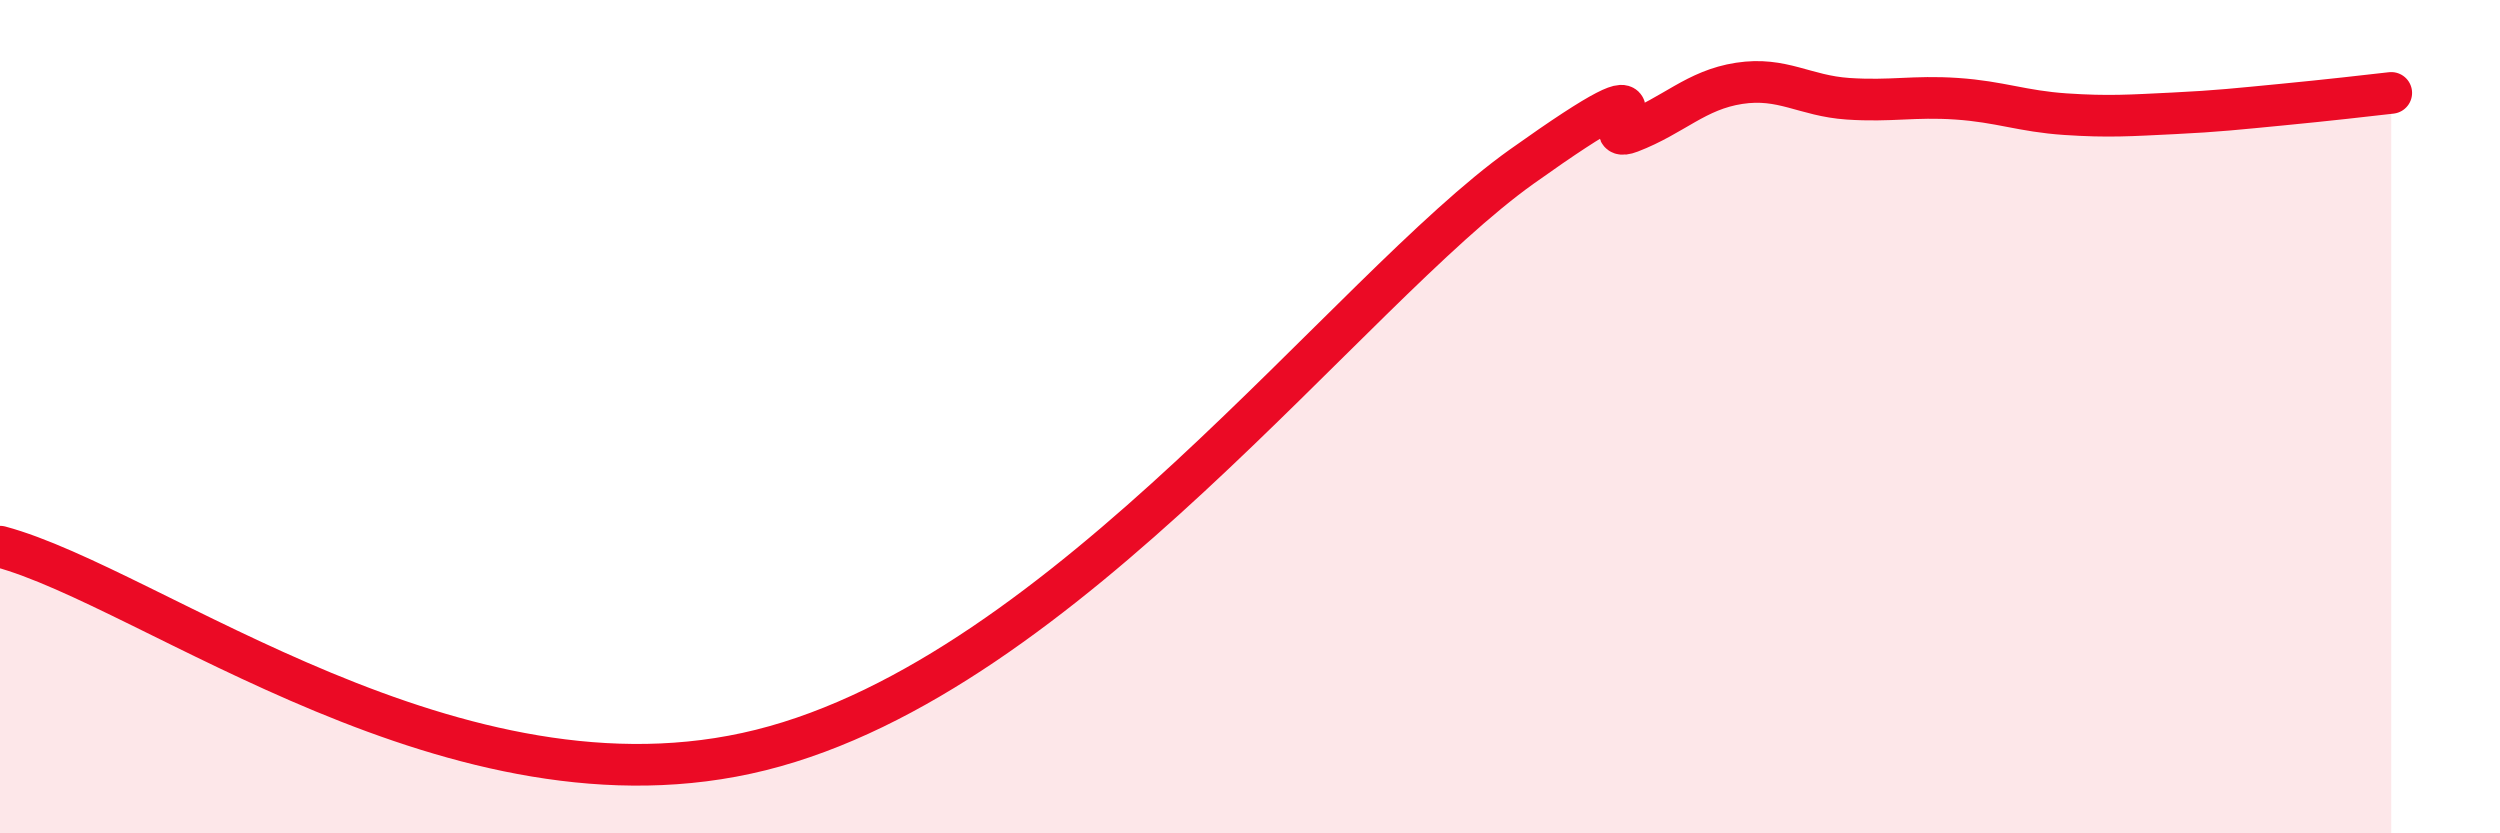
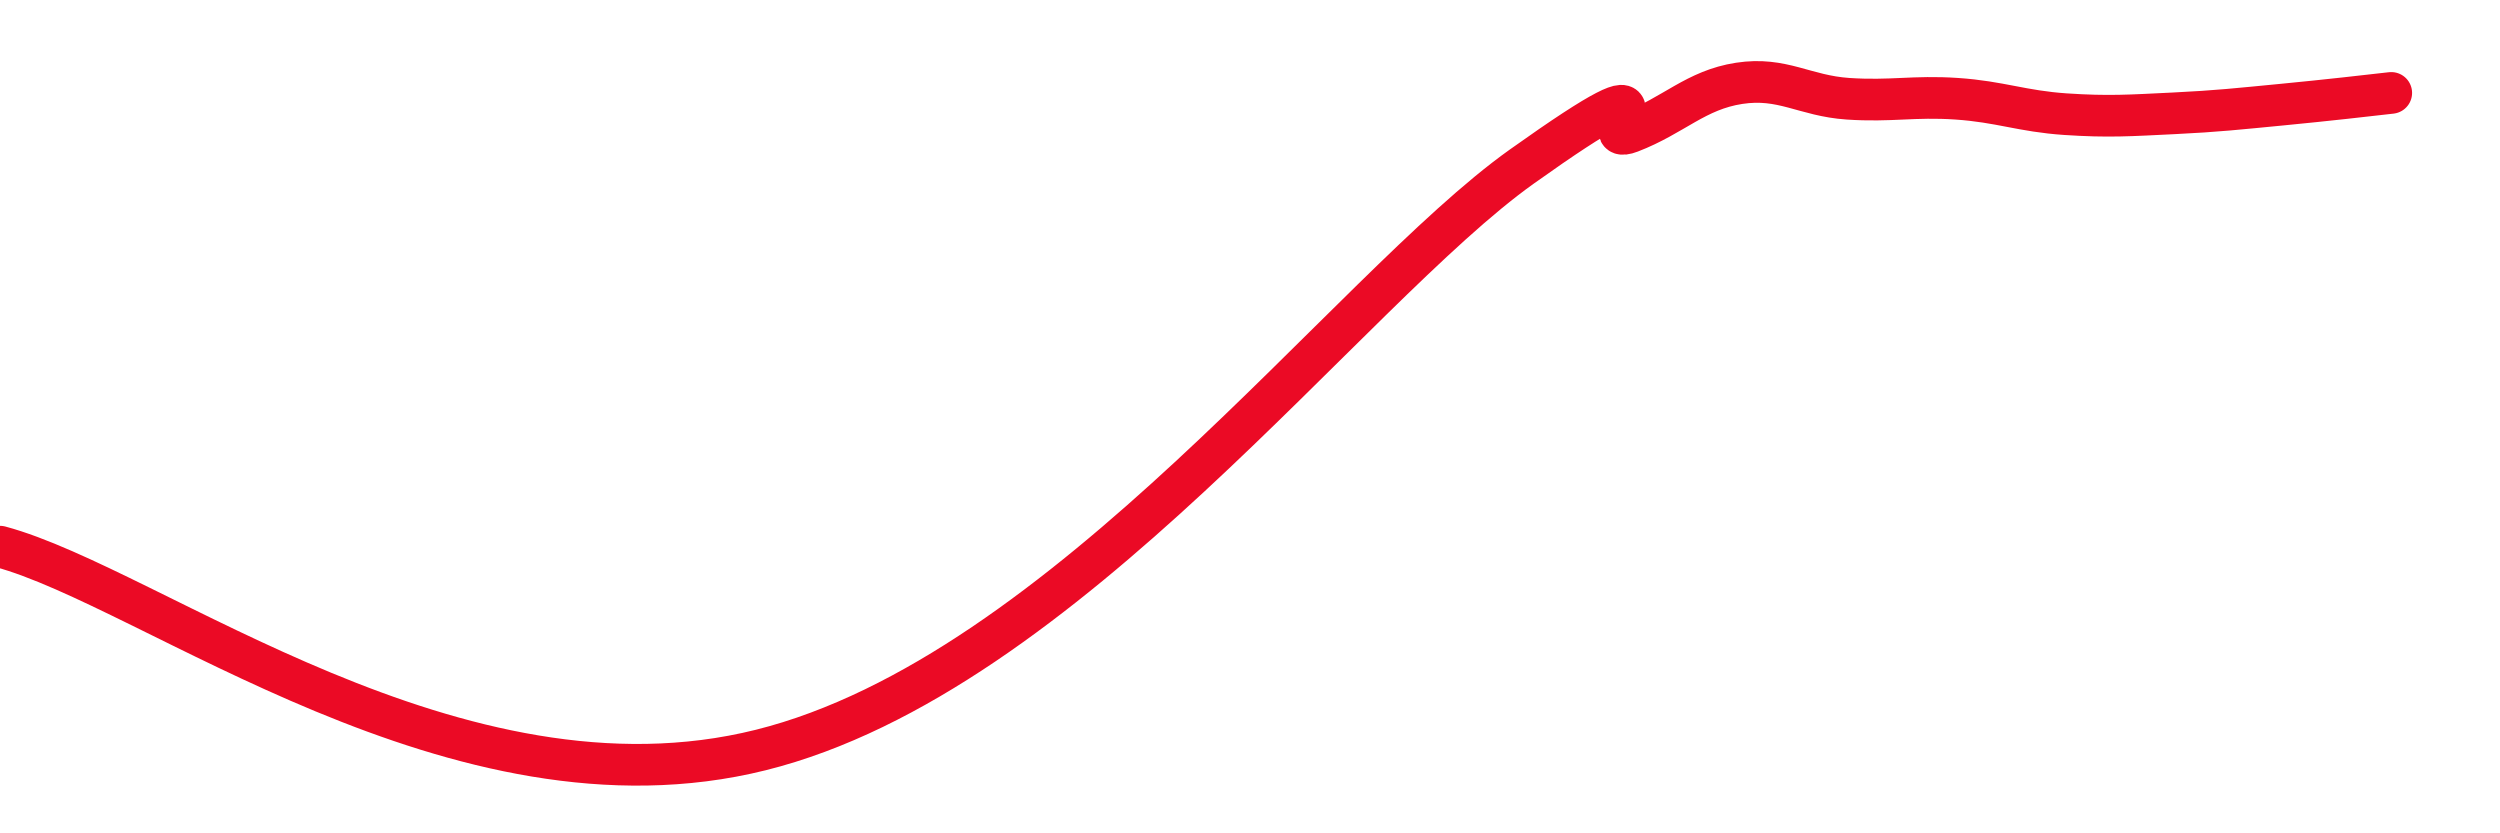
<svg xmlns="http://www.w3.org/2000/svg" width="60" height="20" viewBox="0 0 60 20">
-   <path d="M 0,13.12 C 3.65,14.1 10.96,19.82 18.26,18 C 25.56,16.18 32.35,6.97 36.52,4 C 40.69,1.03 38.09,3.57 39.13,3.17 C 40.17,2.77 40.7,2.16 41.74,2 C 42.78,1.84 43.31,2.3 44.35,2.37 C 45.39,2.44 45.92,2.3 46.96,2.37 C 48,2.44 48.53,2.67 49.57,2.74 C 50.61,2.81 51.13,2.77 52.17,2.72 C 53.21,2.67 53.74,2.61 54.78,2.51 C 55.82,2.41 56.87,2.29 57.39,2.23L57.39 20L0 20Z" fill="#EB0A25" opacity="0.1" stroke-linecap="round" stroke-linejoin="round" />
  <path d="M 0,13.12 C 3.65,14.1 10.96,19.82 18.26,18 C 25.56,16.18 32.35,6.97 36.52,4 C 40.69,1.03 38.09,3.57 39.13,3.17 C 40.17,2.77 40.7,2.16 41.74,2 C 42.78,1.84 43.31,2.3 44.35,2.37 C 45.39,2.44 45.92,2.3 46.96,2.37 C 48,2.44 48.53,2.67 49.57,2.74 C 50.61,2.81 51.13,2.77 52.17,2.72 C 53.21,2.67 53.74,2.61 54.78,2.51 C 55.82,2.41 56.87,2.29 57.39,2.23" stroke="#EB0A25" stroke-width="1" fill="none" stroke-linecap="round" stroke-linejoin="round" />
</svg>